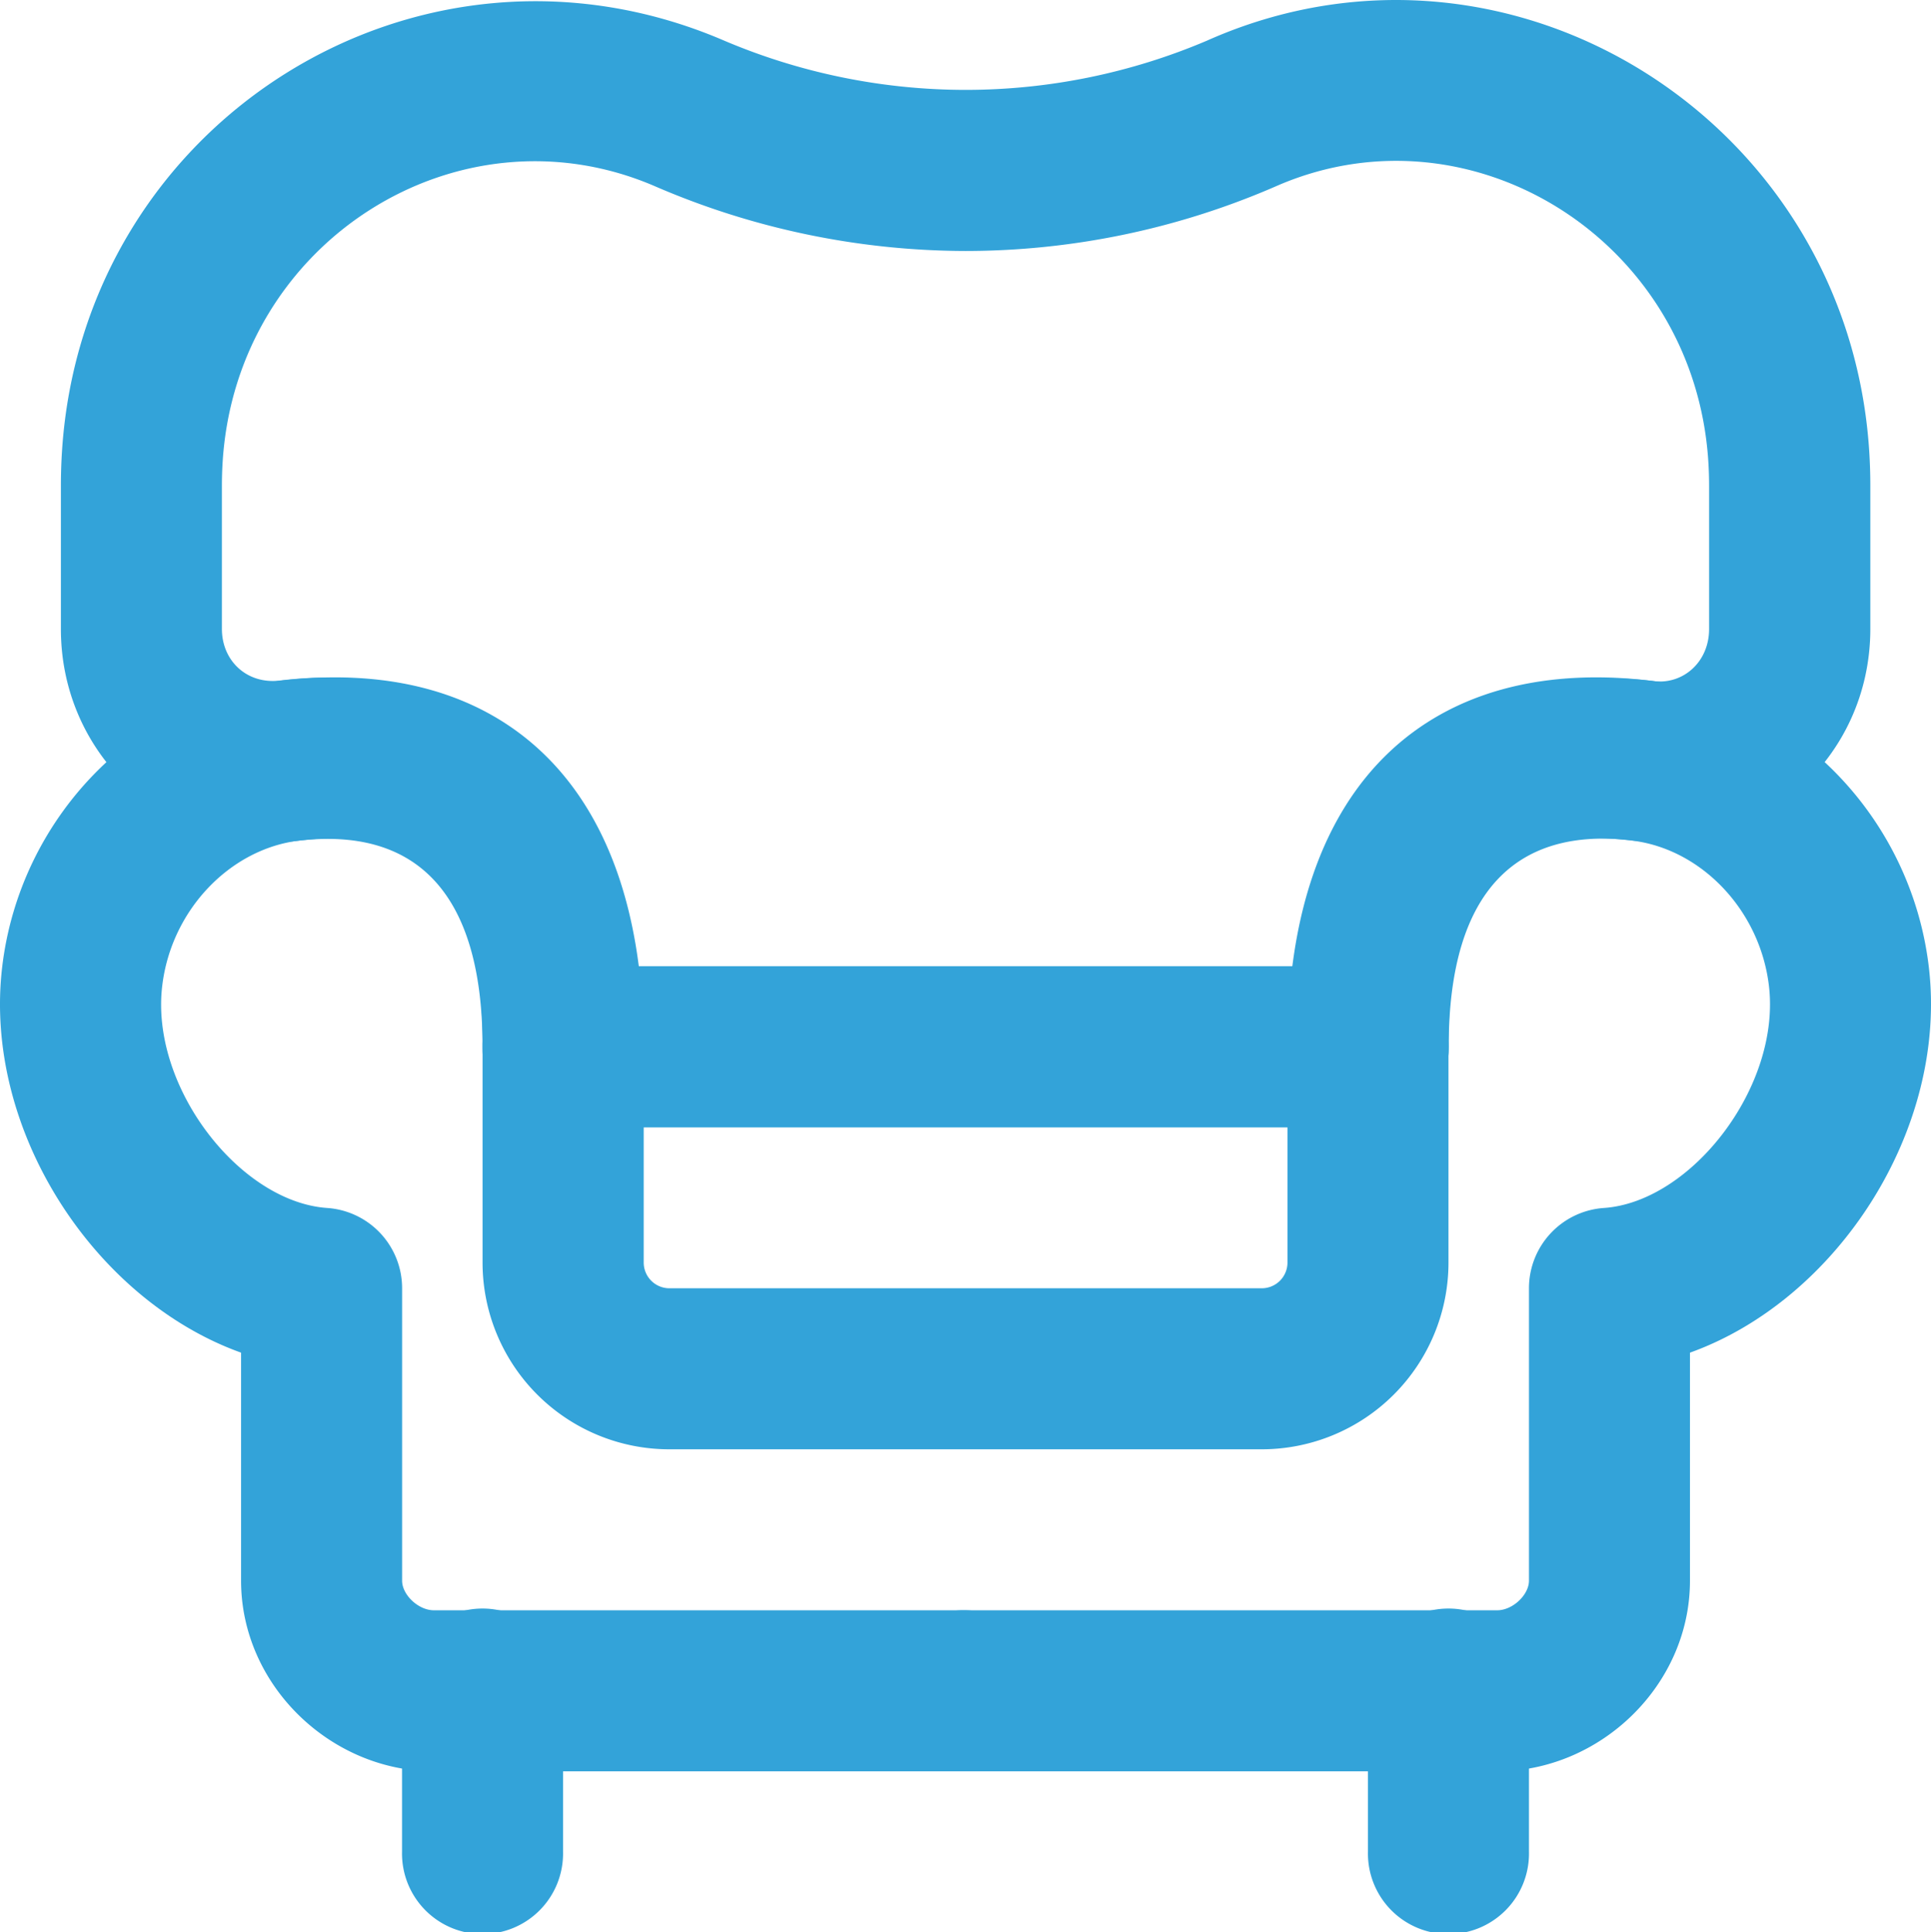
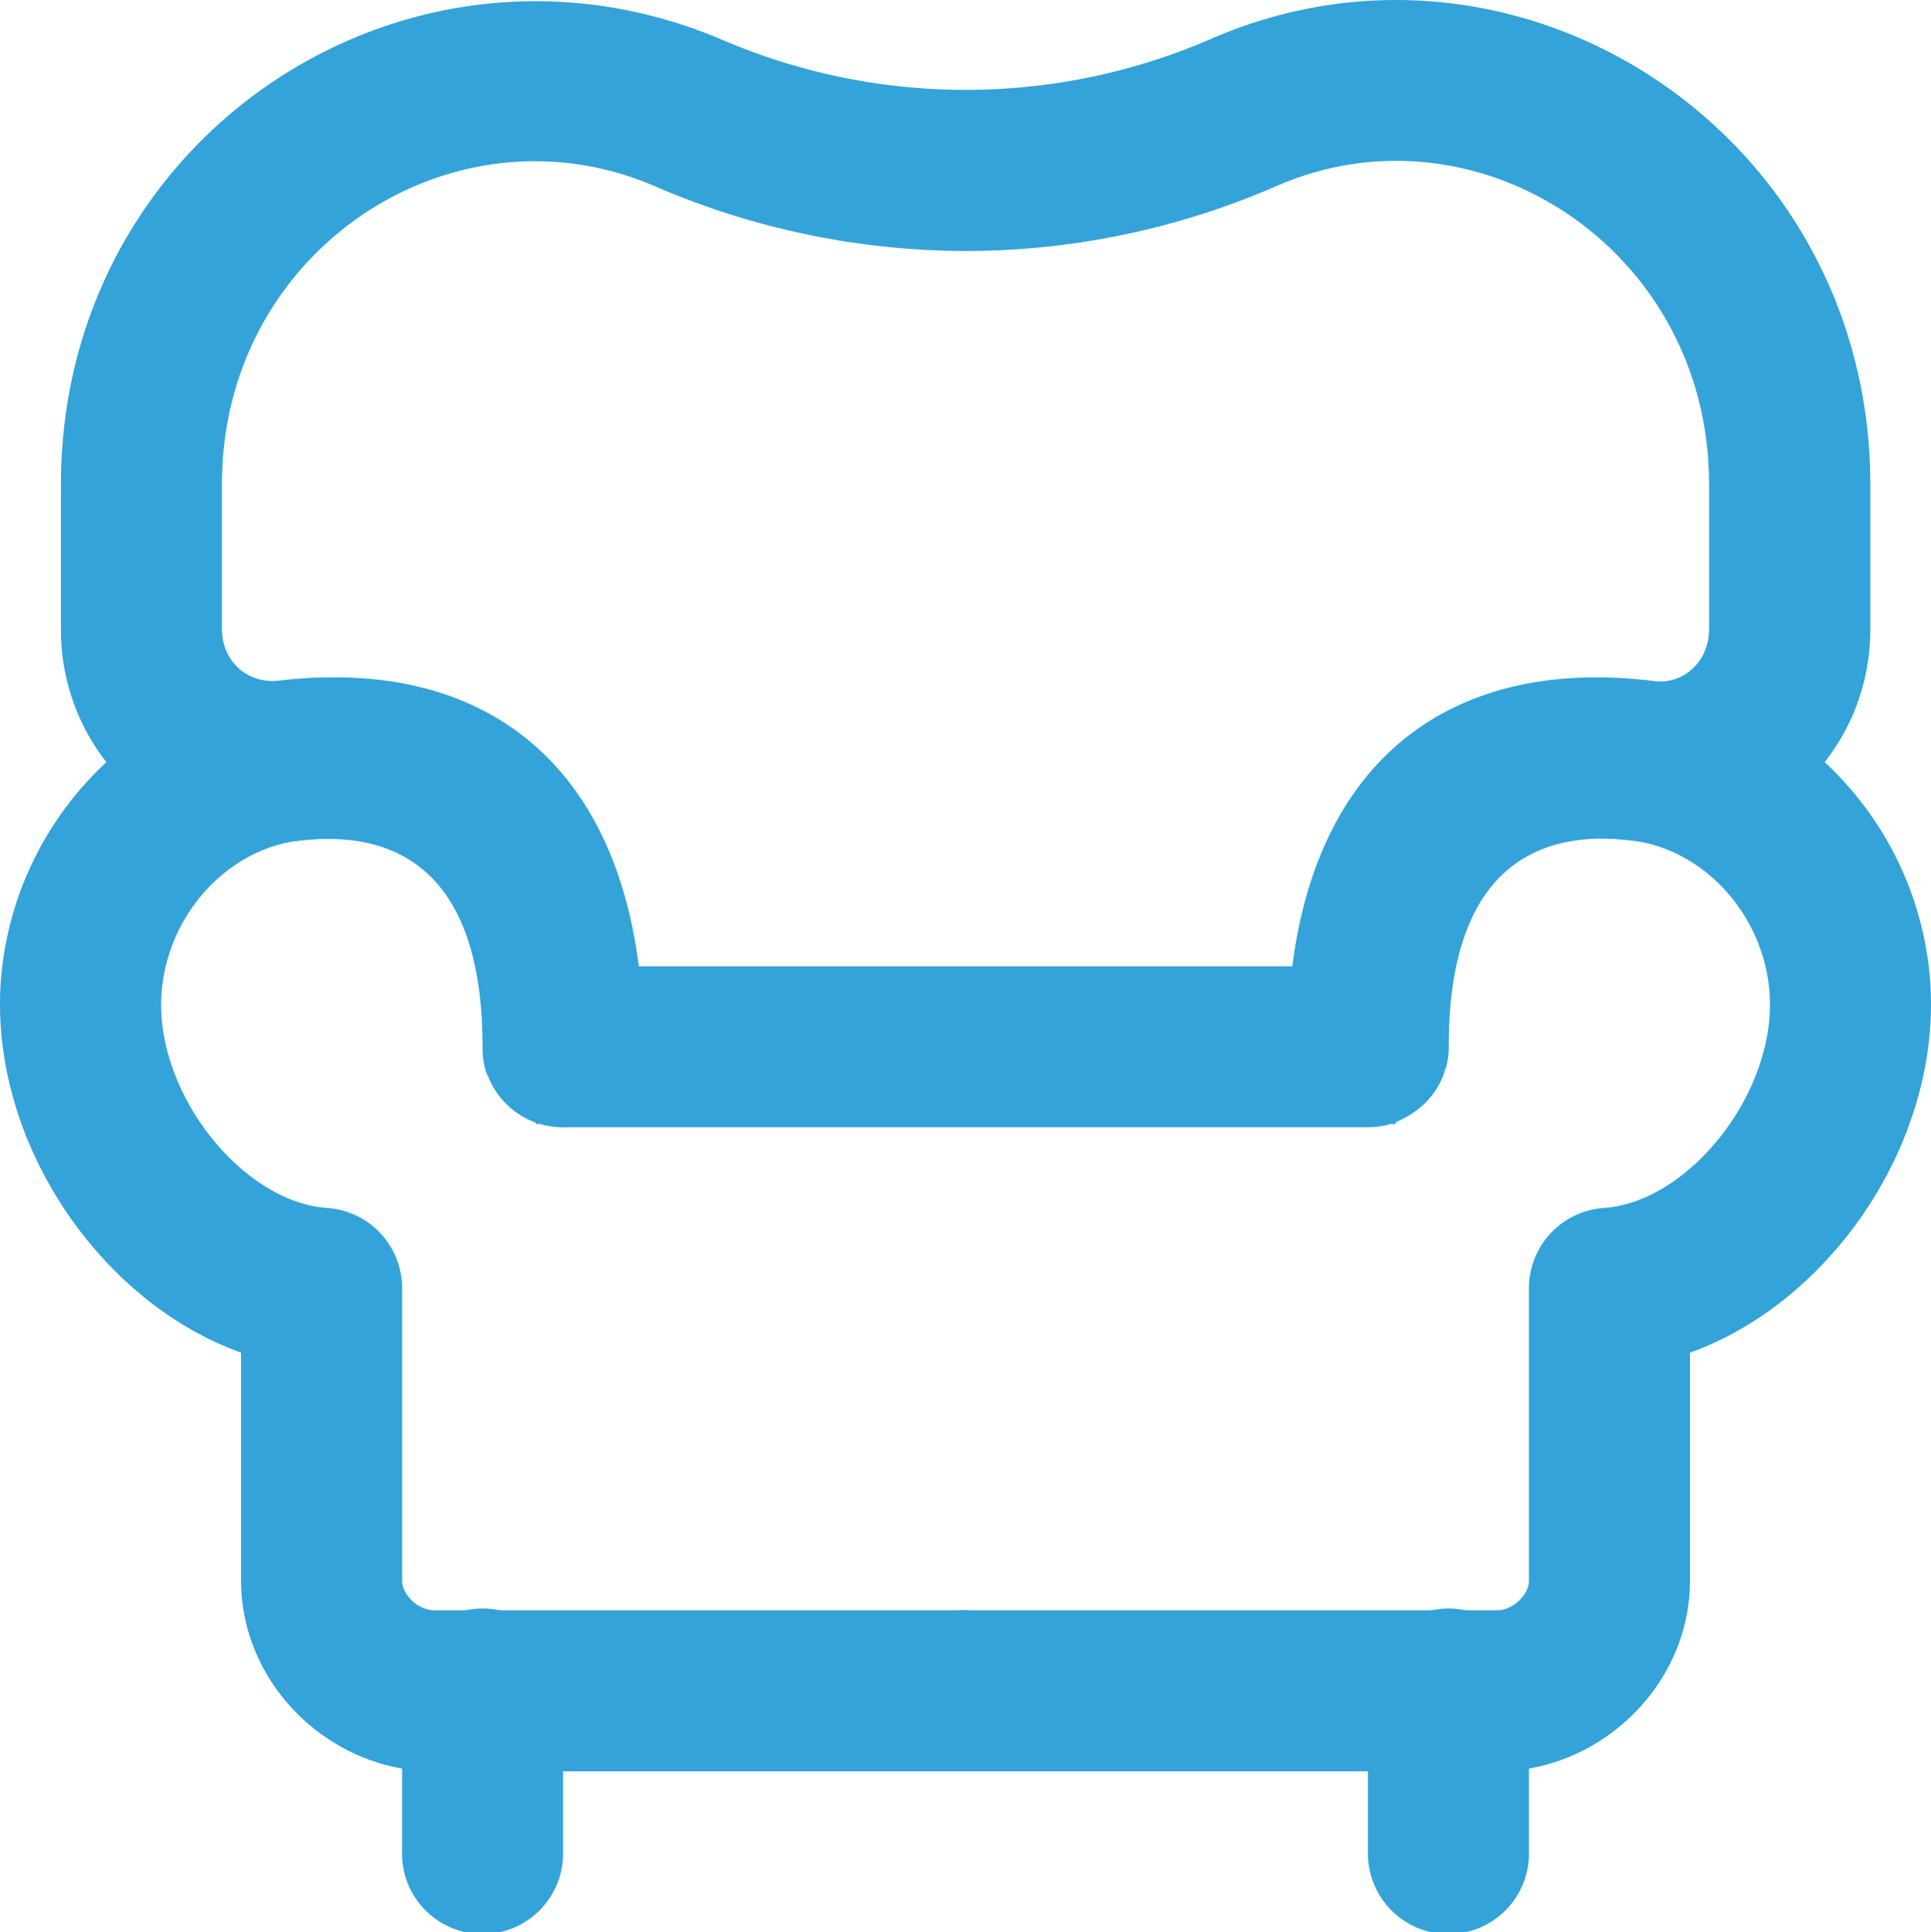
<svg xmlns="http://www.w3.org/2000/svg" fill="#33a3d9" viewBox="0 0 511.77 512.06">
  <g data-name="Camada 2">
    <g data-name="Layer 1">
      <path d="M106.55 448.06v42.66a21.34 21.34 0 1 0 42.67 0v-42.66a21.34 21.34 0 1 0-42.67 0zm256 0v42.66a21.34 21.34 0 1 0 42.67 0v-42.66a21.34 21.34 0 1 0-42.67 0z" />
      <path d="M63.89 418.87c0 27.76 23.81 50.52 51.09 50.52h140.91a21.34 21.34 0 0 0 0-42.67H115c-4.14 0-8.43-4.1-8.43-7.85v-77.48a21.32 21.32 0 0 0-19.86-21.28C63.46 318.5 39.76 287.9 43 261.22c2.39-20.09 18-36.28 36.32-38.47 32.67-3.89 48.61 9.71 48.61 54.64a21.33 21.33 0 0 0 42.66 0c0-70.89-38.64-103.87-96.32-97C36 185 5.28 216.84.59 256.16c-5.17 43.2 24.32 88.31 63.3 102.29z" />
      <path d="M511.18 256.14c-4.69-39.3-35.4-71.19-73.63-75.75-57.69-6.87-96.33 26.11-96.33 97a21.34 21.34 0 0 0 42.67 0c0-44.93 15.93-58.53 48.61-54.64 18.33 2.19 33.92 18.38 36.31 38.45 3.2 26.7-20.5 57.3-43.73 58.91a21.32 21.32 0 0 0-19.86 21.28v77.48c0 3.75-4.29 7.85-8.43 7.85h-140.9a21.34 21.34 0 1 0 0 42.67h140.9c27.28 0 51.1-22.76 51.1-50.52v-60.42c38.97-13.98 68.46-59.09 63.29-102.31z" />
      <path d="M368.82 297.79c7.65-2.8 12.64-8.29 14.39-15 .16-.65.3-1.31.41-2q.09-.56.15-1.11c.07-.68.11-1.37.12-2.06s0-1.1 0-1.47 0-.4-.08-1.1a24.2 24.2 0 0 0-.56-3.28l-1.47-4.06-22.62-11.8-16.74 14c-.77 2.8-.78 2.85-.78 2.85-.28 1.76-.28 1.76-.34 2.42a28 28 0 0 0 .18 5.75c.12.73.12.73.21 1.19l.39 1.6 1.39 3.56 26 10.74c11-11.92 13.25-14.32 13.82-15.27a14.3 14.3 0 0 0 .41-2c.06-.47.11-.83.15-1.11a8.07 8.07 0 0 0 .1-1.21v-1.08c0-41.72 18.36-58.24 48.61-54.64 33.79 4.3 63.13-21.76 63.13-56.06v-37.89c0-3.13-.1-6.23-.3-9.32C489.66 32 400.83-23.72 321.81 9.93c-1.1.47-1.1.47-1.9.83a163.38 163.38 0 0 1-64 13.06 163.77 163.77 0 0 1-64.47-13.26C110.94-23.72 22.11 32 16.44 119.45q-.3 4.62-.3 9.31v37.93c0 34.3 29.34 60.36 62.85 56.11 30.53-3.65 48.85 12.87 48.9 54.44v1.23a23.75 23.75 0 0 0 .3 2.95 24.19 24.19 0 0 0 .84 3.3L142.38 298l26-10.74 1.38-3.56a25.68 25.68 0 0 0 .6-2.79c.25-2.56.25-2.56.25-2.93s0-.38-.07-2.82c-.06-.66-.06-.66-.11-1.06l-.23-1.37-.78-2.84-16.74-14L130 267.71l-1.24 3.21a31 31 0 0 0-.79 4.13c-.06.7-.06.7-.08 1.1s0 .73 0 1.09a21.3 21.3 0 0 0 13.83 20.13 23.12 23.12 0 0 0 7.5 1.35h213.33a21.23 21.23 0 0 0 6.27-.93zm-6.27-41.73H149.22v21.33l21.3 1.23a21.76 21.76 0 0 1-.58 3.55l-.23.85-1.24 3.2L145.85 298l-16.73-14-.78-2.84c-.28-1.76-.28-1.76-.34-2.42a10.67 10.67 0 0 1-.07-2 13.33 13.33 0 0 1 .2-2.09c.11-.73.11-.73.21-1.19l.39-1.59 1.38-3.56 26-10.73c13.85 14.94 13.85 14.94 14 15.86a26.21 26.21 0 0 1 .43 3.56 145 145 0 0 0-1.47-21c-7.76-53.39-45.25-81.58-94.84-75.67-8.55 1.09-15.42-5-15.42-13.7v-37.87q0-3.31.21-6.55c3.77-58.33 62.43-95.08 114.22-73a208.39 208.39 0 0 0 82.65 17.3 206.42 206.42 0 0 0 81.24-16.7L339 49c51.32-21.85 110 14.9 113.75 73.22.14 2.17.21 4.35.21 6.56v37.93c0 8.69-6.87 14.79-14.8 13.78-50.16-6-87.69 22.2-95.46 75.59a147.71 147.71 0 0 0-1.48 21.33 21.28 21.28 0 0 1 .3-3.18 21.76 21.76 0 0 1 .84-3.29l13.33-13.3 26 10.73 1.38 3.56a25.24 25.24 0 0 1 .6 2.78 13.33 13.33 0 0 1 .2 2.09 10.67 10.67 0 0 1-.07 2c-.06.66-.06.66-.11 1.06l-.23 1.36-.78 2.84-16.73 14-22.65-11.84-1.24-3.2a25.42 25.42 0 0 1-.77-4c0-.21 21.26-1.61 21.26-1.61z" />
-       <path d="M341.22 298.72v35.84a6.82 6.82 0 0 1-6.82 6.83h-157a6.82 6.82 0 0 1-6.8-6.83v-35.84zm-6.82 85.34a49.5 49.5 0 0 0 49.49-49.5v-57.17a21.33 21.33 0 0 0-21.33-21.33H149.22a21.33 21.33 0 0 0-21.33 21.33v57.17a49.5 49.5 0 0 0 49.47 49.5z" />
    </g>
  </g>
</svg>